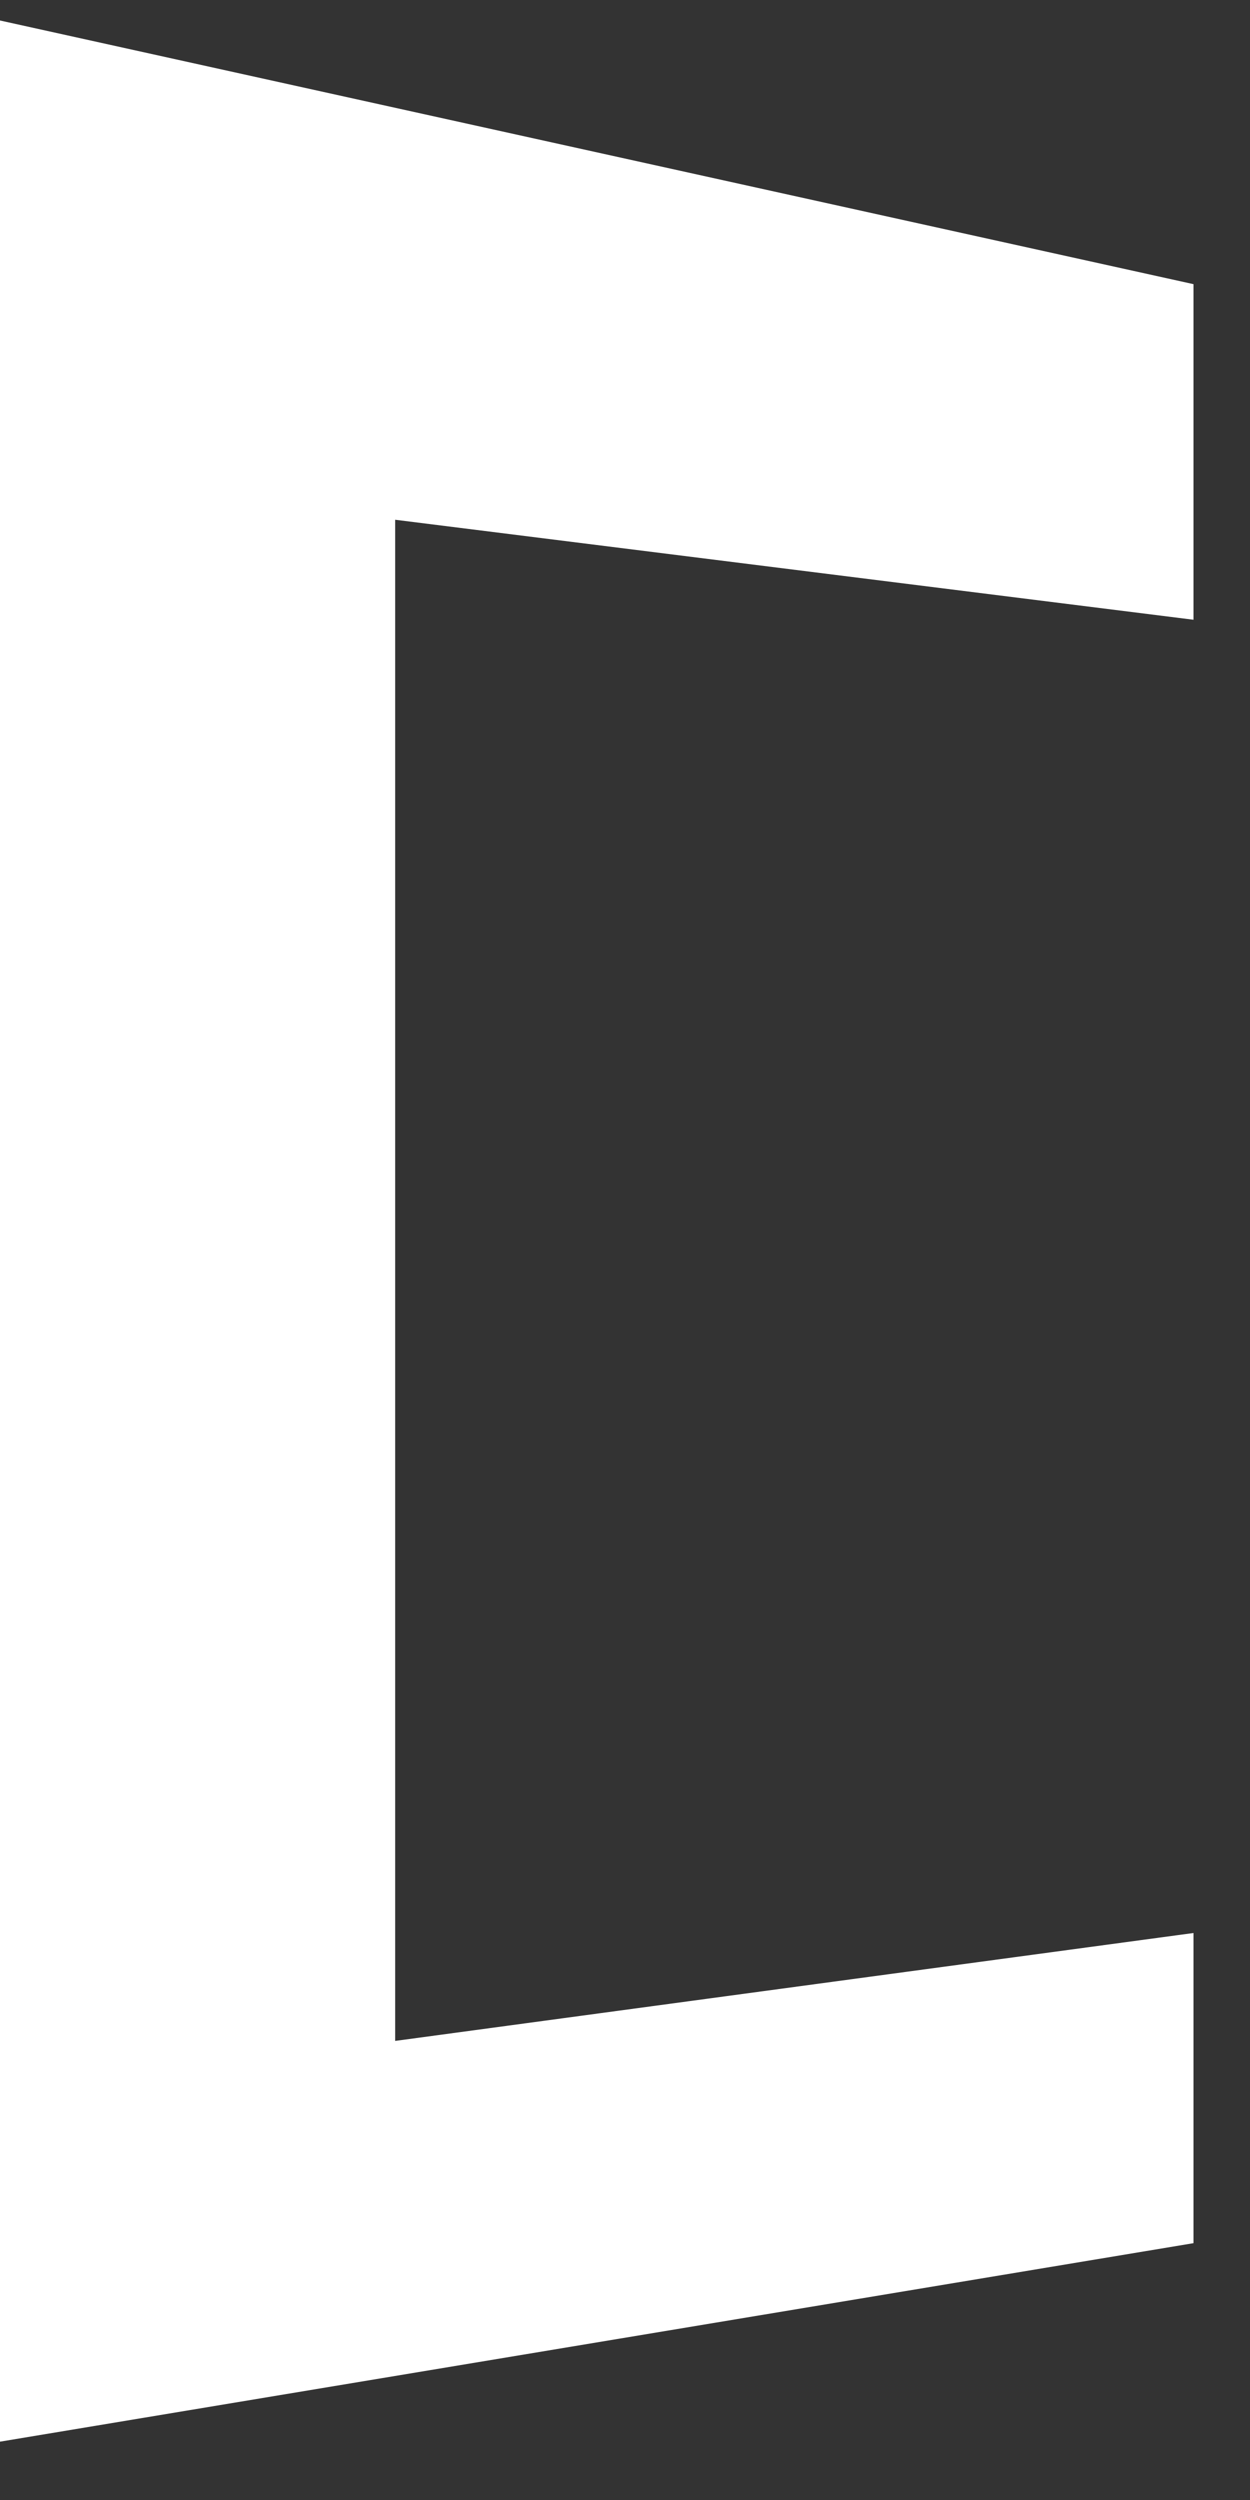
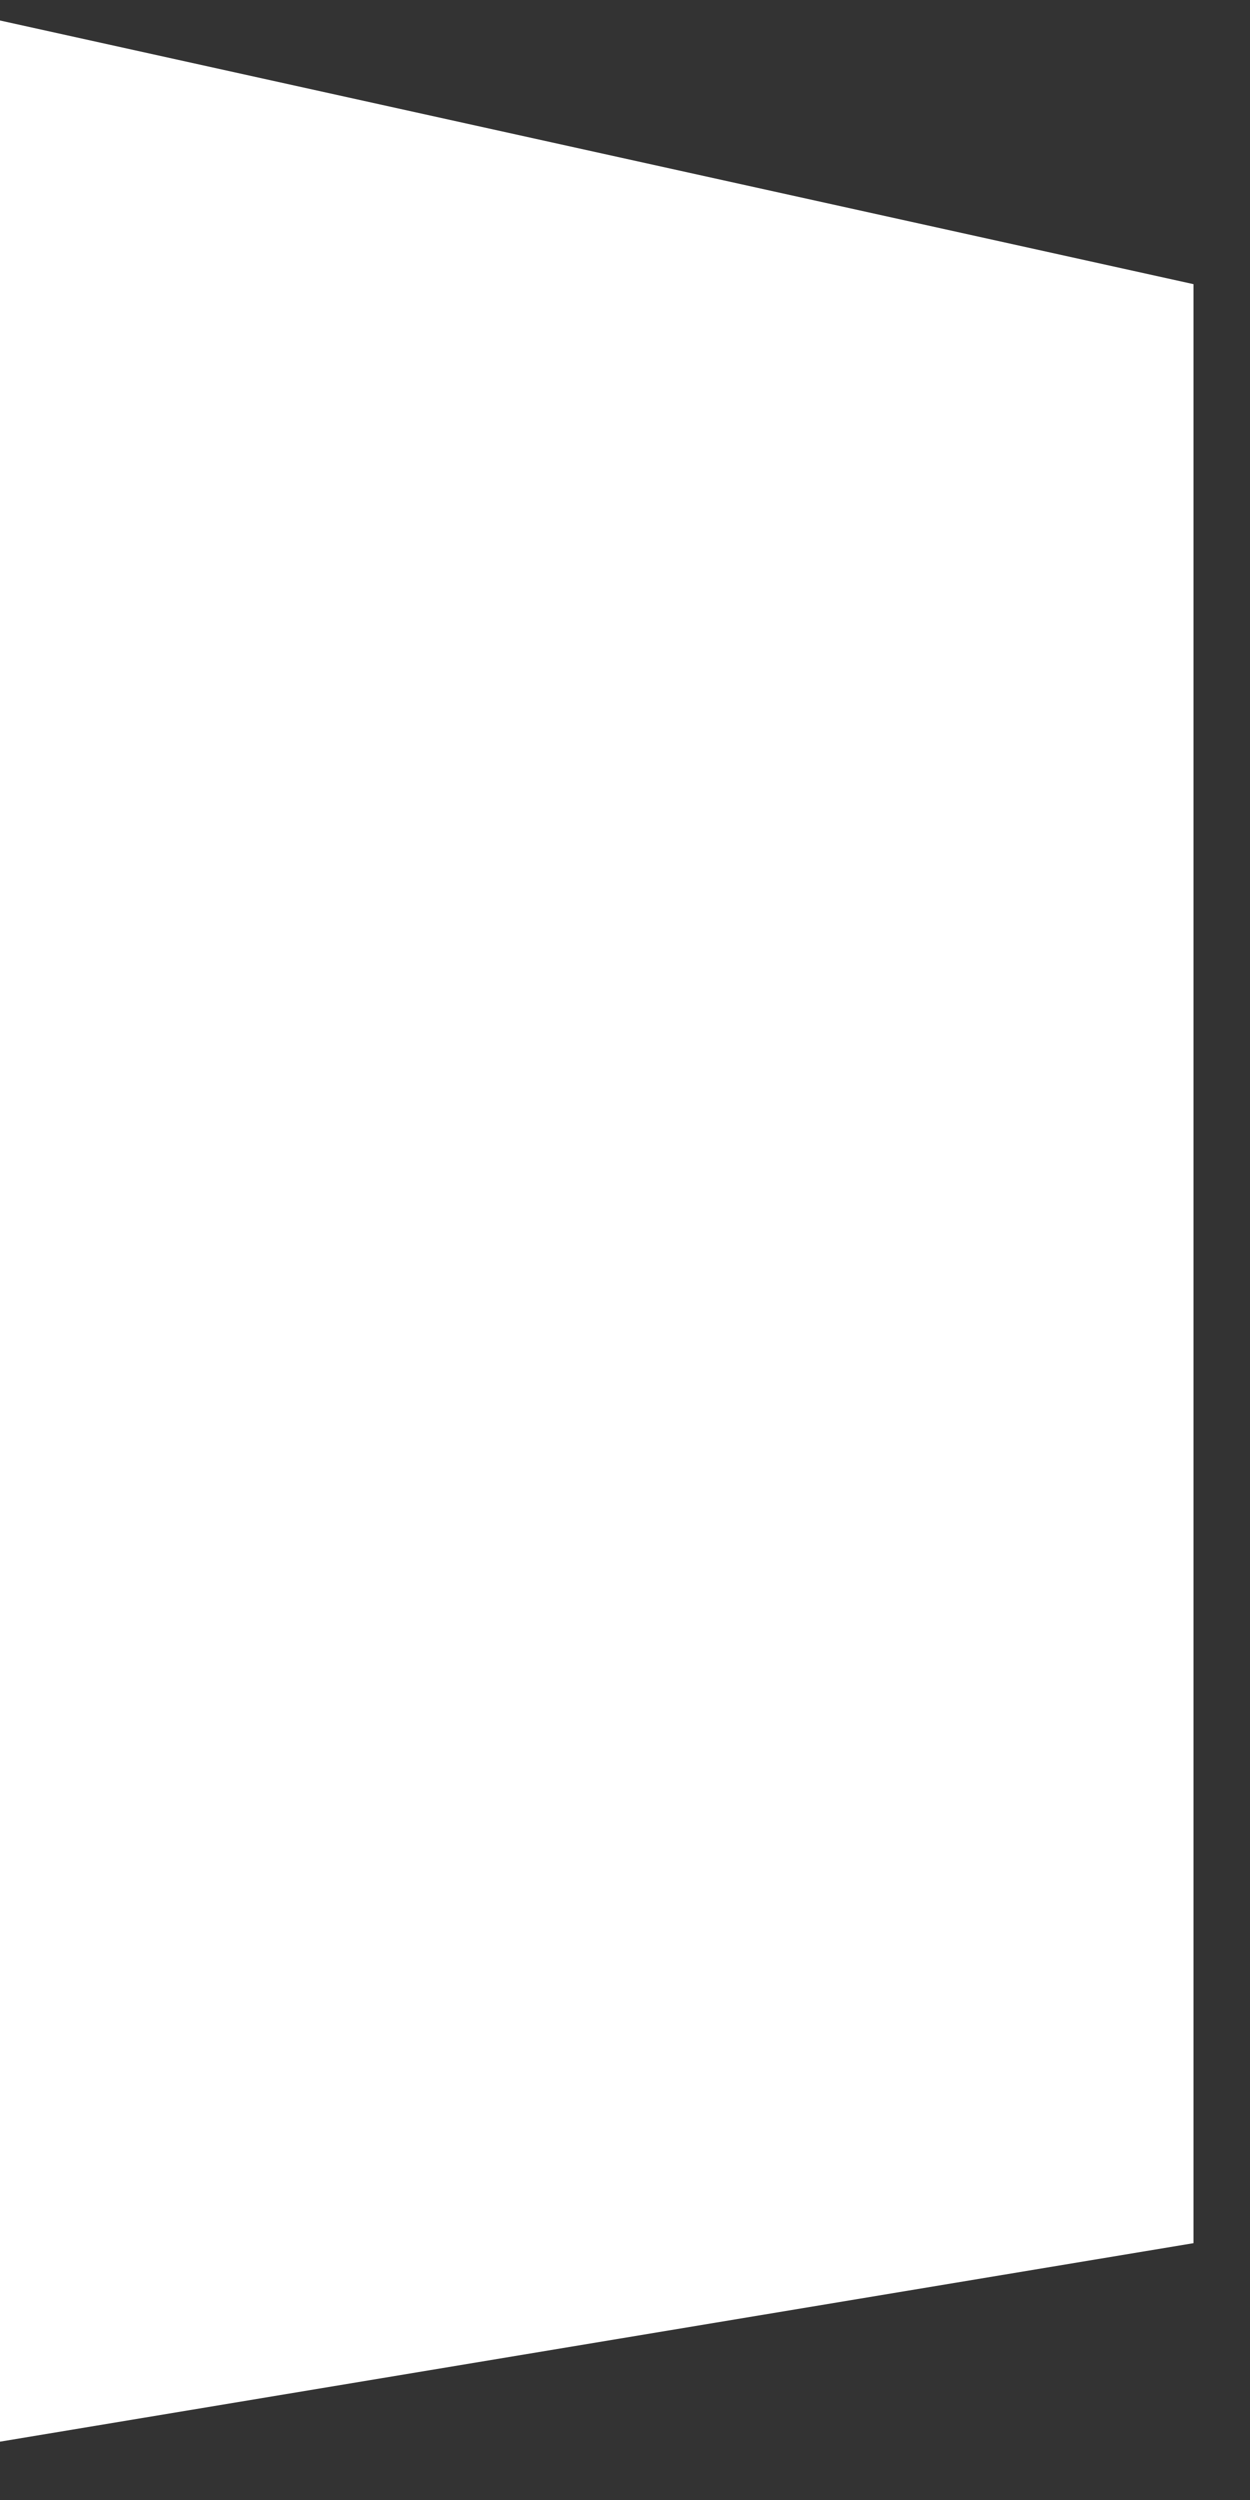
<svg xmlns="http://www.w3.org/2000/svg" width="15" height="30" viewBox="0 0 15 30" fill="none">
  <rect x="0" y="0" width="15" height="30" fill="#333333" stroke="none" />
-   <path d="M14.322 23.196L4.742 24.491V6.237L14.322 7.437V3.41L0 0.246V29.3L14.322 26.918V23.196Z" fill="white" />
+   <path d="M14.322 23.196V6.237L14.322 7.437V3.41L0 0.246V29.3L14.322 26.918V23.196Z" fill="white" />
</svg>